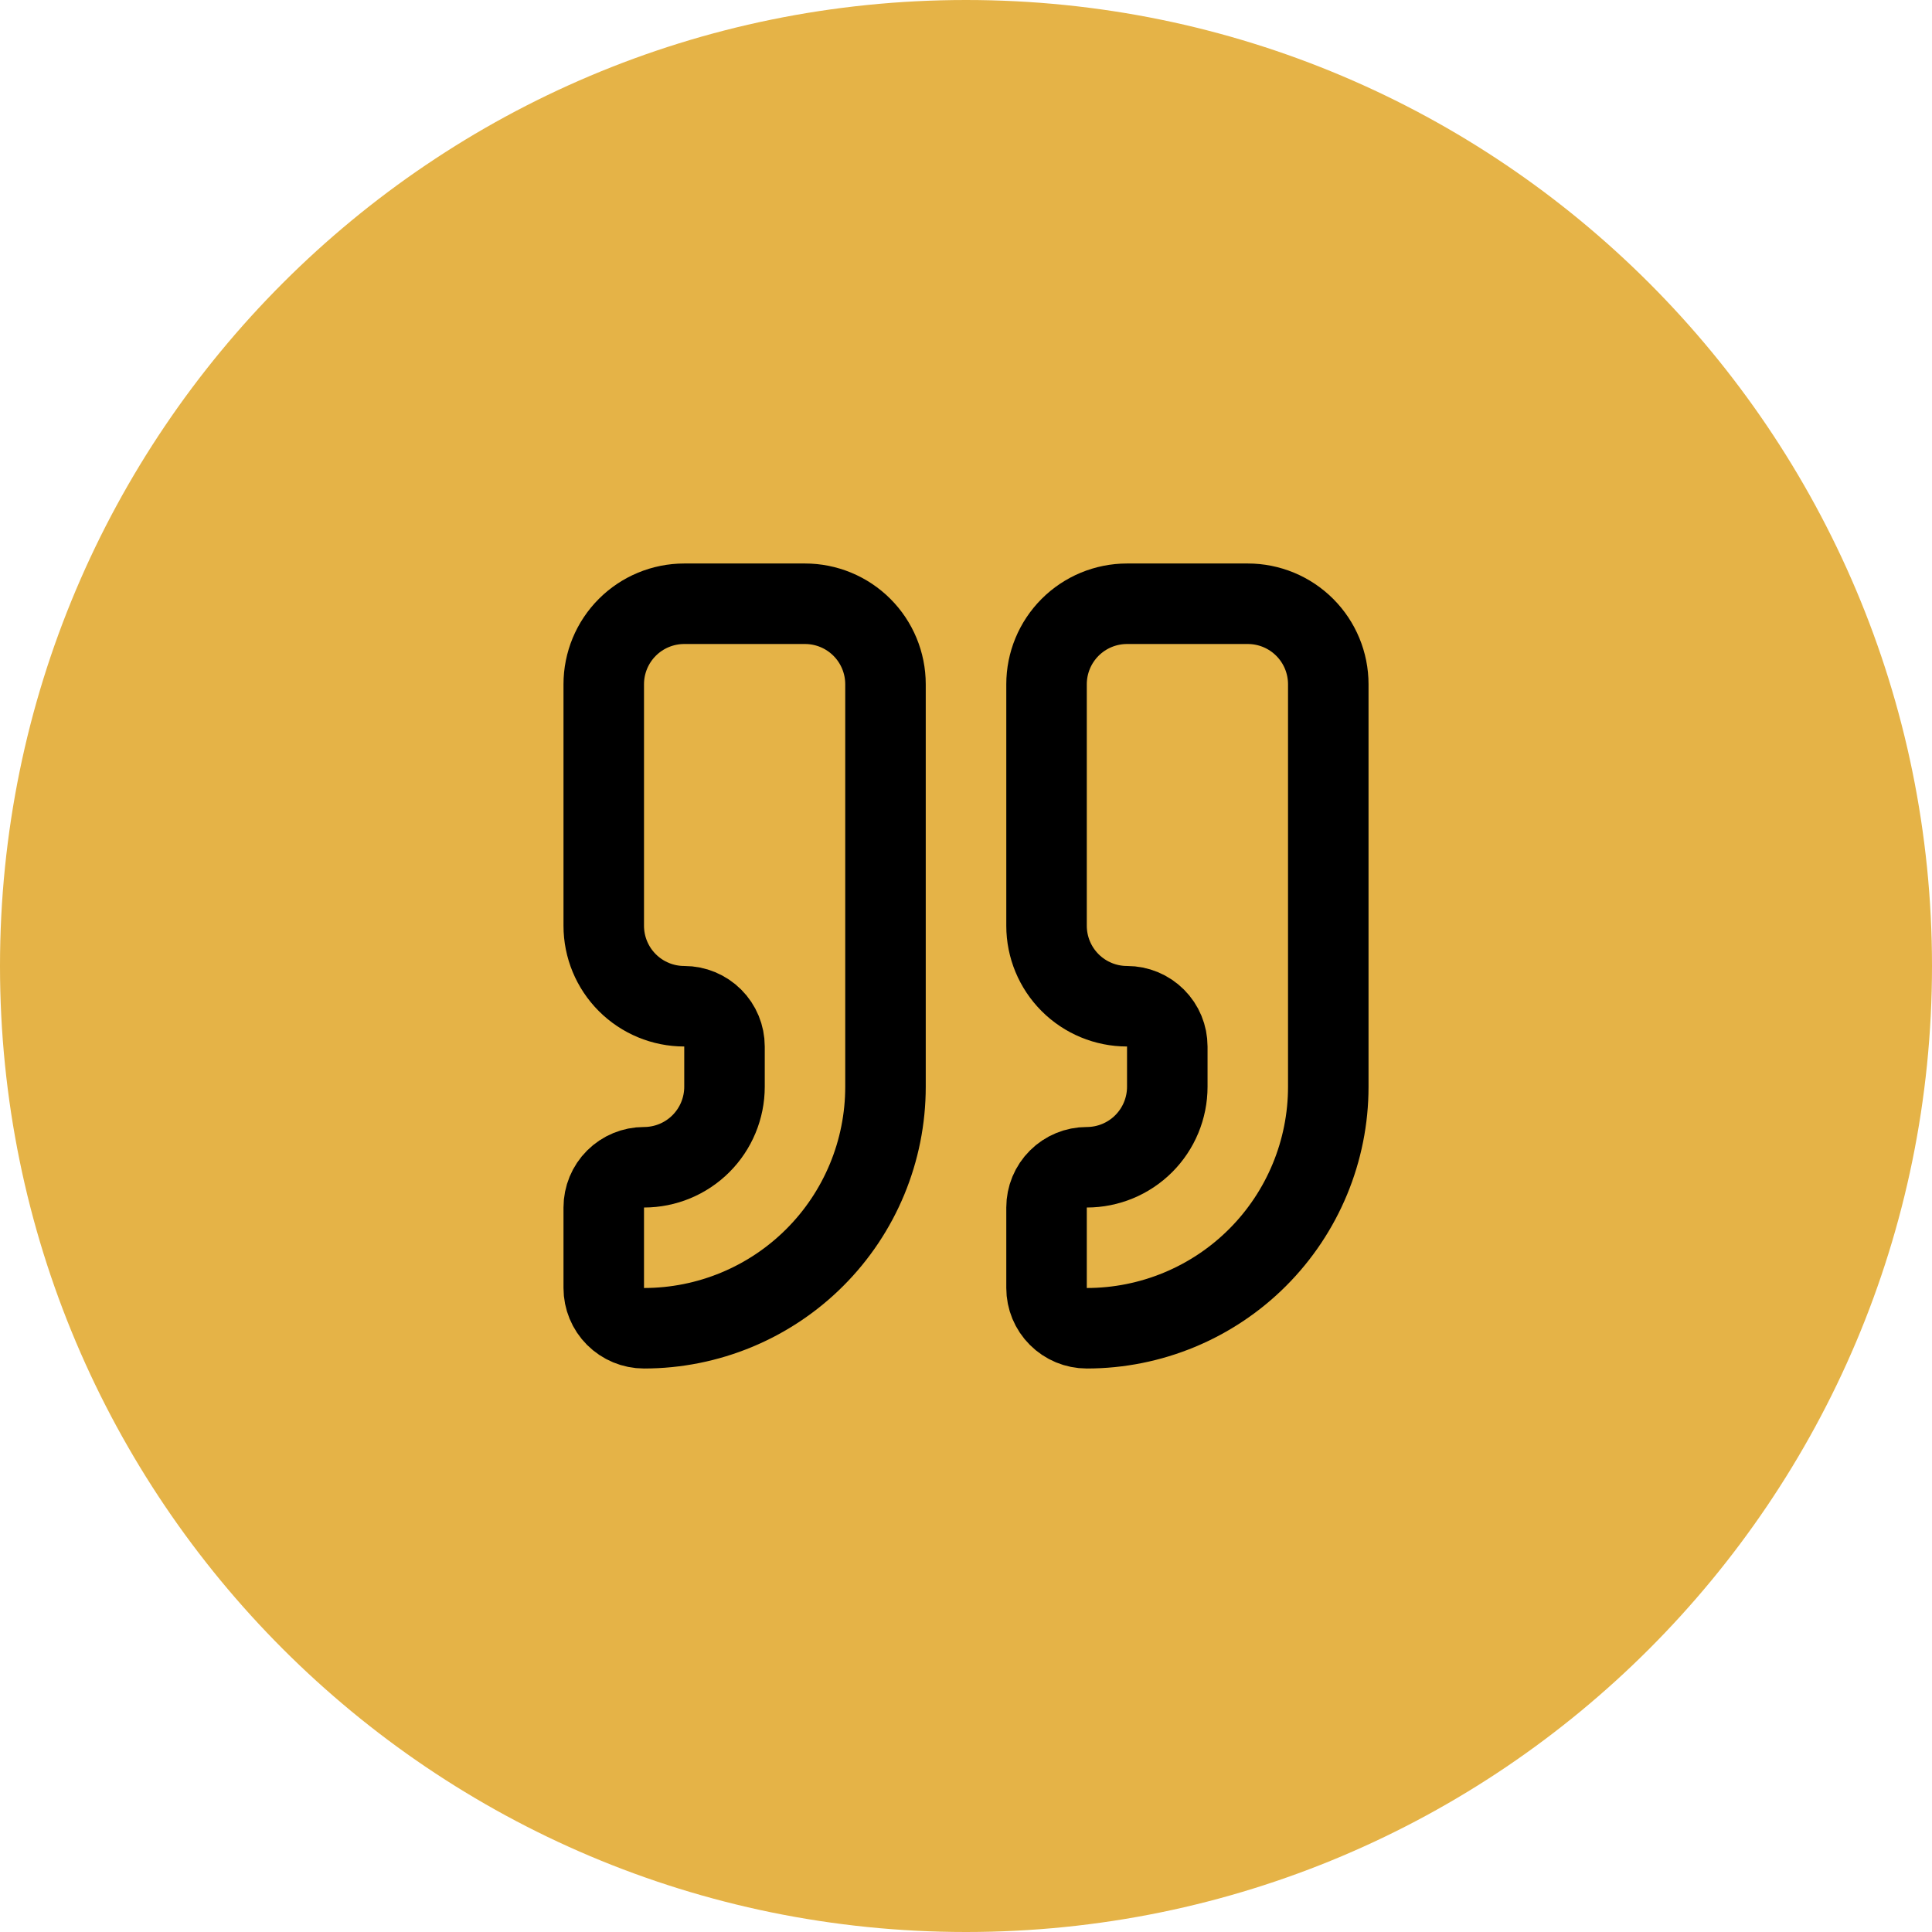
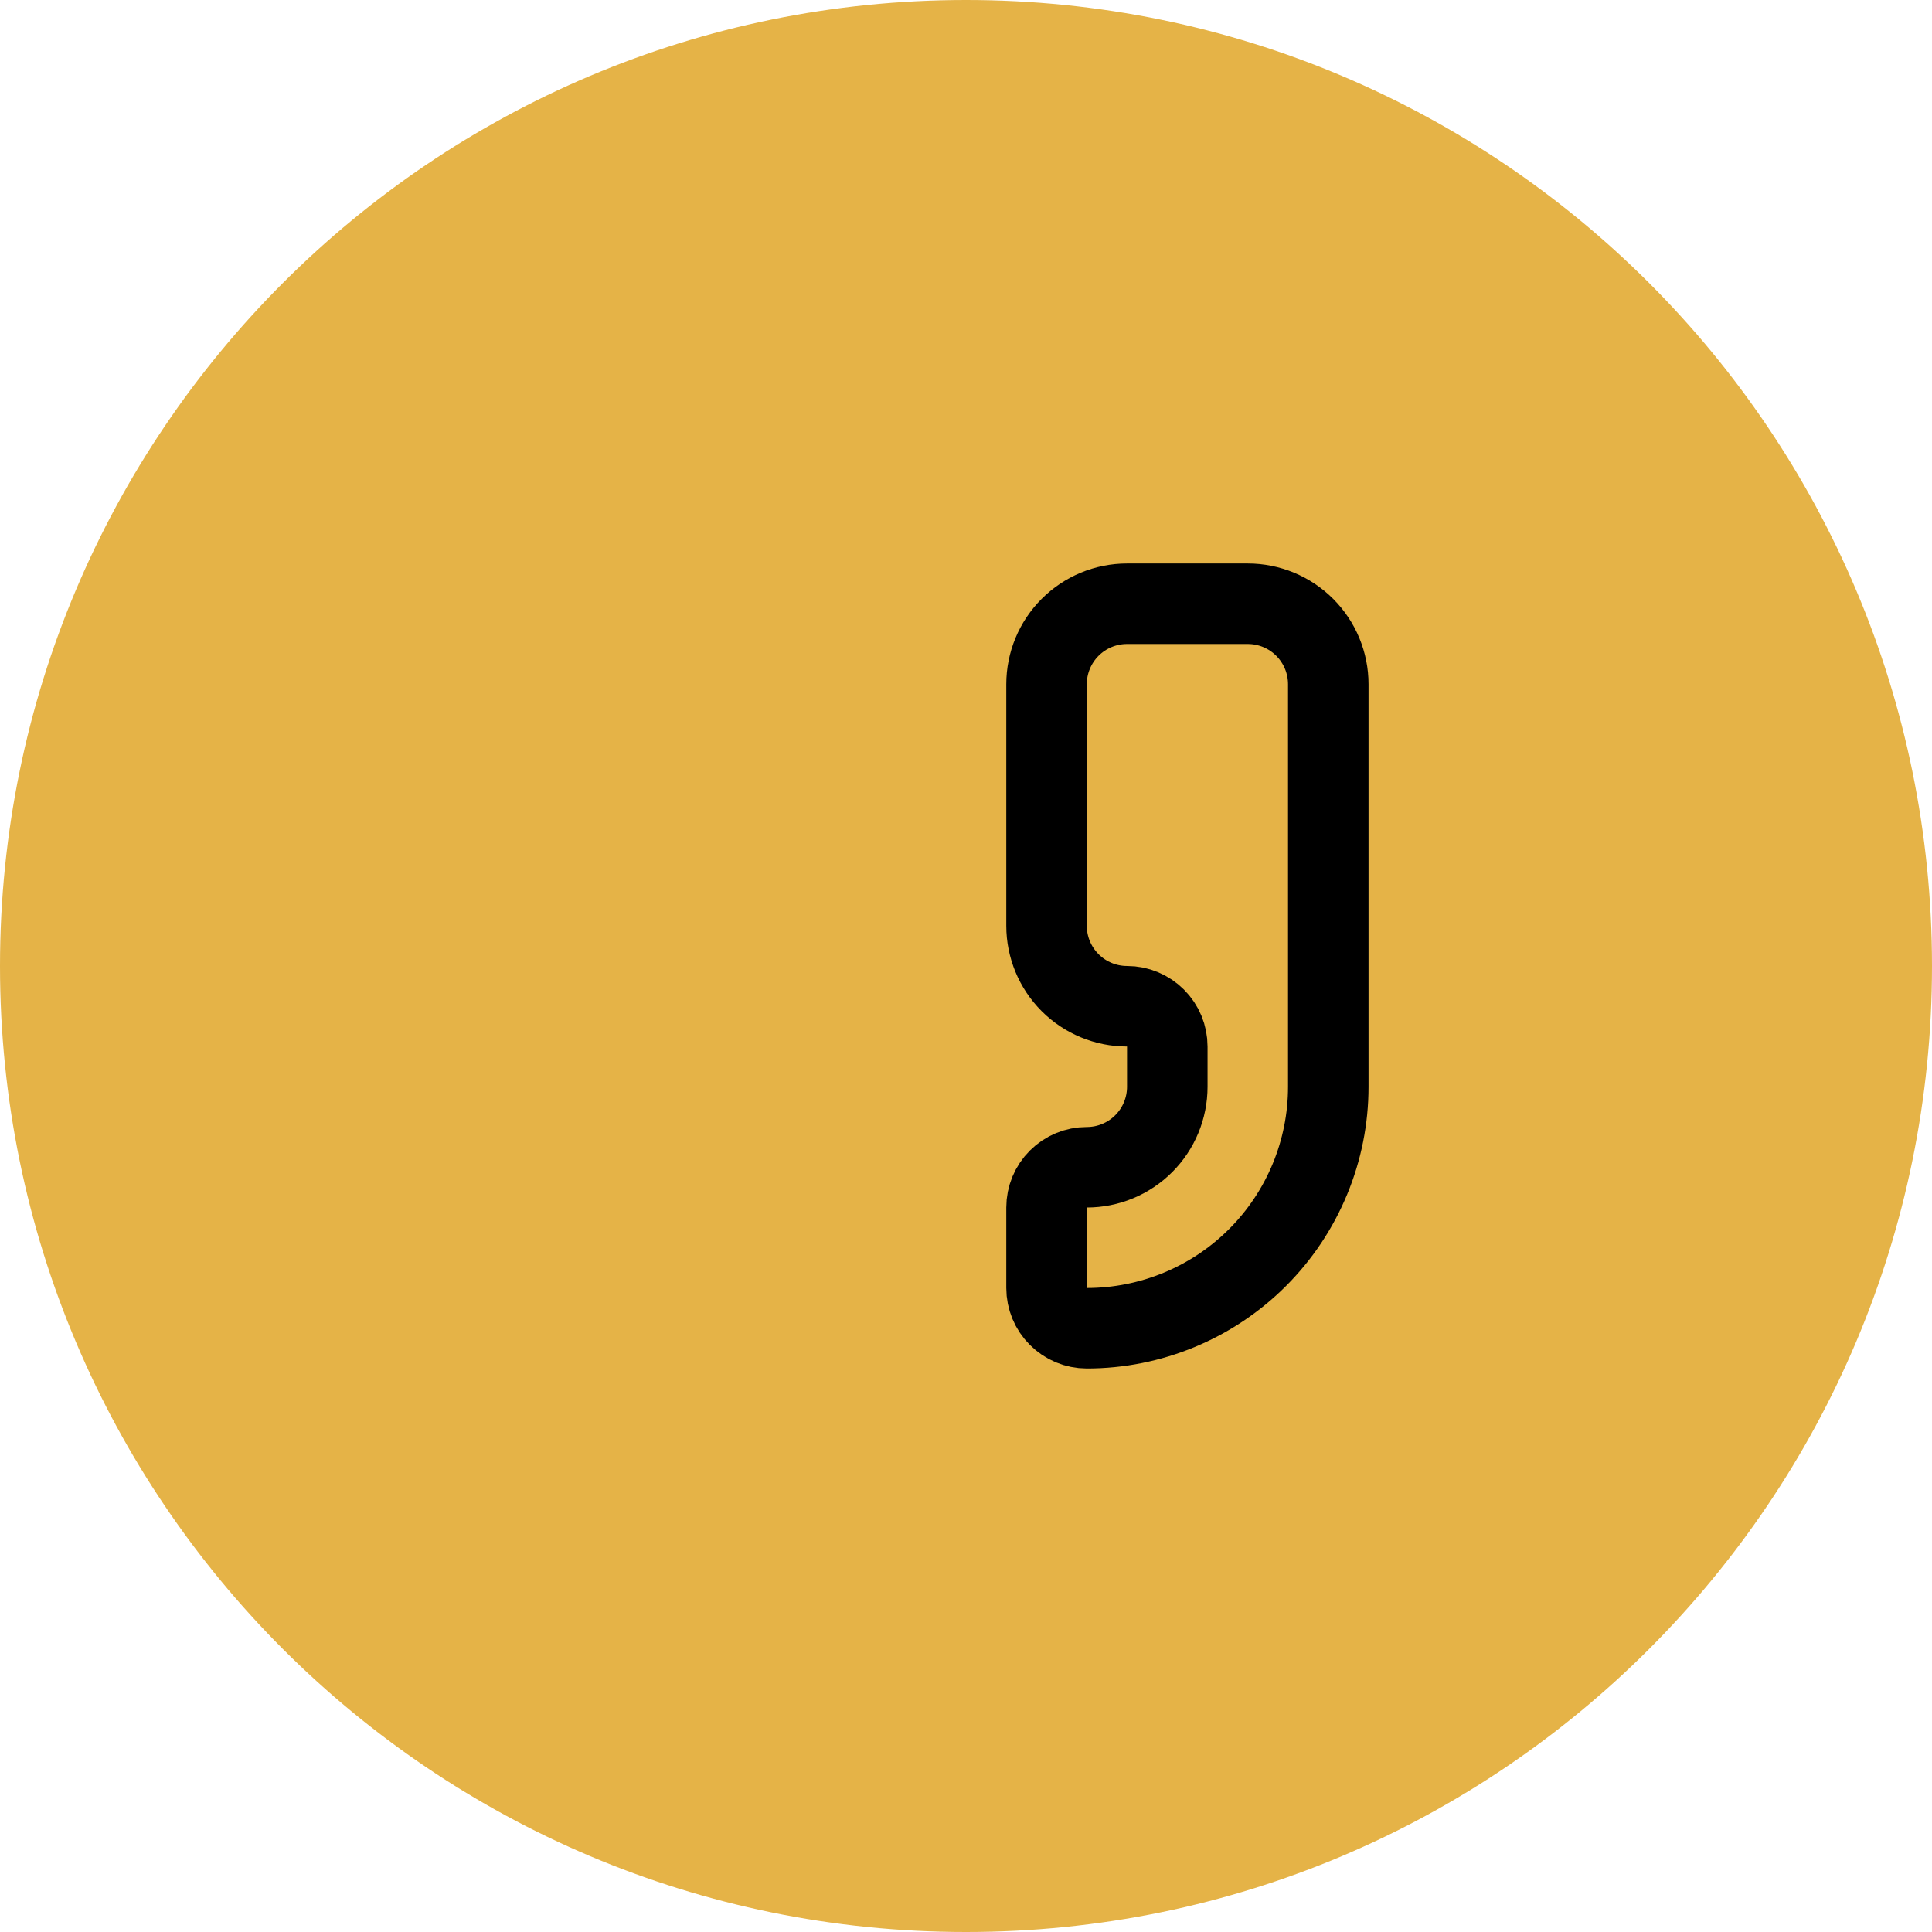
<svg xmlns="http://www.w3.org/2000/svg" width="64" height="64" viewBox="0 0 64 64" fill="none">
  <path d="M0 32C0 14.327 14.327 0 32 0C49.673 0 64 14.327 64 32C64 49.673 49.673 64 32 64C14.327 64 0 49.673 0 32Z" fill="#E5B347" />
  <path d="M37.335 20C36.627 20 35.949 20.281 35.449 20.781C34.949 21.281 34.668 21.959 34.668 22.667V30.667C34.668 31.374 34.949 32.052 35.449 32.552C35.949 33.052 36.627 33.333 37.335 33.333C37.688 33.333 38.027 33.474 38.277 33.724C38.528 33.974 38.668 34.313 38.668 34.667V36C38.668 36.707 38.387 37.386 37.887 37.886C37.387 38.386 36.709 38.667 36.001 38.667C35.648 38.667 35.309 38.807 35.059 39.057C34.808 39.307 34.668 39.646 34.668 40V42.667C34.668 43.02 34.808 43.359 35.059 43.609C35.309 43.859 35.648 44 36.001 44C38.123 44 40.158 43.157 41.658 41.657C43.158 40.157 44.001 38.122 44.001 36V22.667C44.001 21.959 43.72 21.281 43.22 20.781C42.72 20.281 42.042 20 41.335 20H37.335Z" stroke="black" stroke-width="2.667" stroke-linecap="round" stroke-linejoin="round" />
-   <path d="M22.667 20C21.959 20 21.281 20.281 20.781 20.781C20.281 21.281 20 21.959 20 22.667V30.667C20 31.374 20.281 32.052 20.781 32.552C21.281 33.052 21.959 33.333 22.667 33.333C23.02 33.333 23.359 33.474 23.61 33.724C23.86 33.974 24 34.313 24 34.667V36C24 36.707 23.719 37.386 23.219 37.886C22.719 38.386 22.041 38.667 21.333 38.667C20.98 38.667 20.641 38.807 20.39 39.057C20.14 39.307 20 39.646 20 40V42.667C20 43.02 20.14 43.359 20.39 43.609C20.641 43.859 20.98 44 21.333 44C23.455 44 25.49 43.157 26.99 41.657C28.491 40.157 29.333 38.122 29.333 36V22.667C29.333 21.959 29.052 21.281 28.552 20.781C28.052 20.281 27.374 20 26.667 20H22.667Z" stroke="black" stroke-width="2.667" stroke-linecap="round" stroke-linejoin="round" />
</svg>